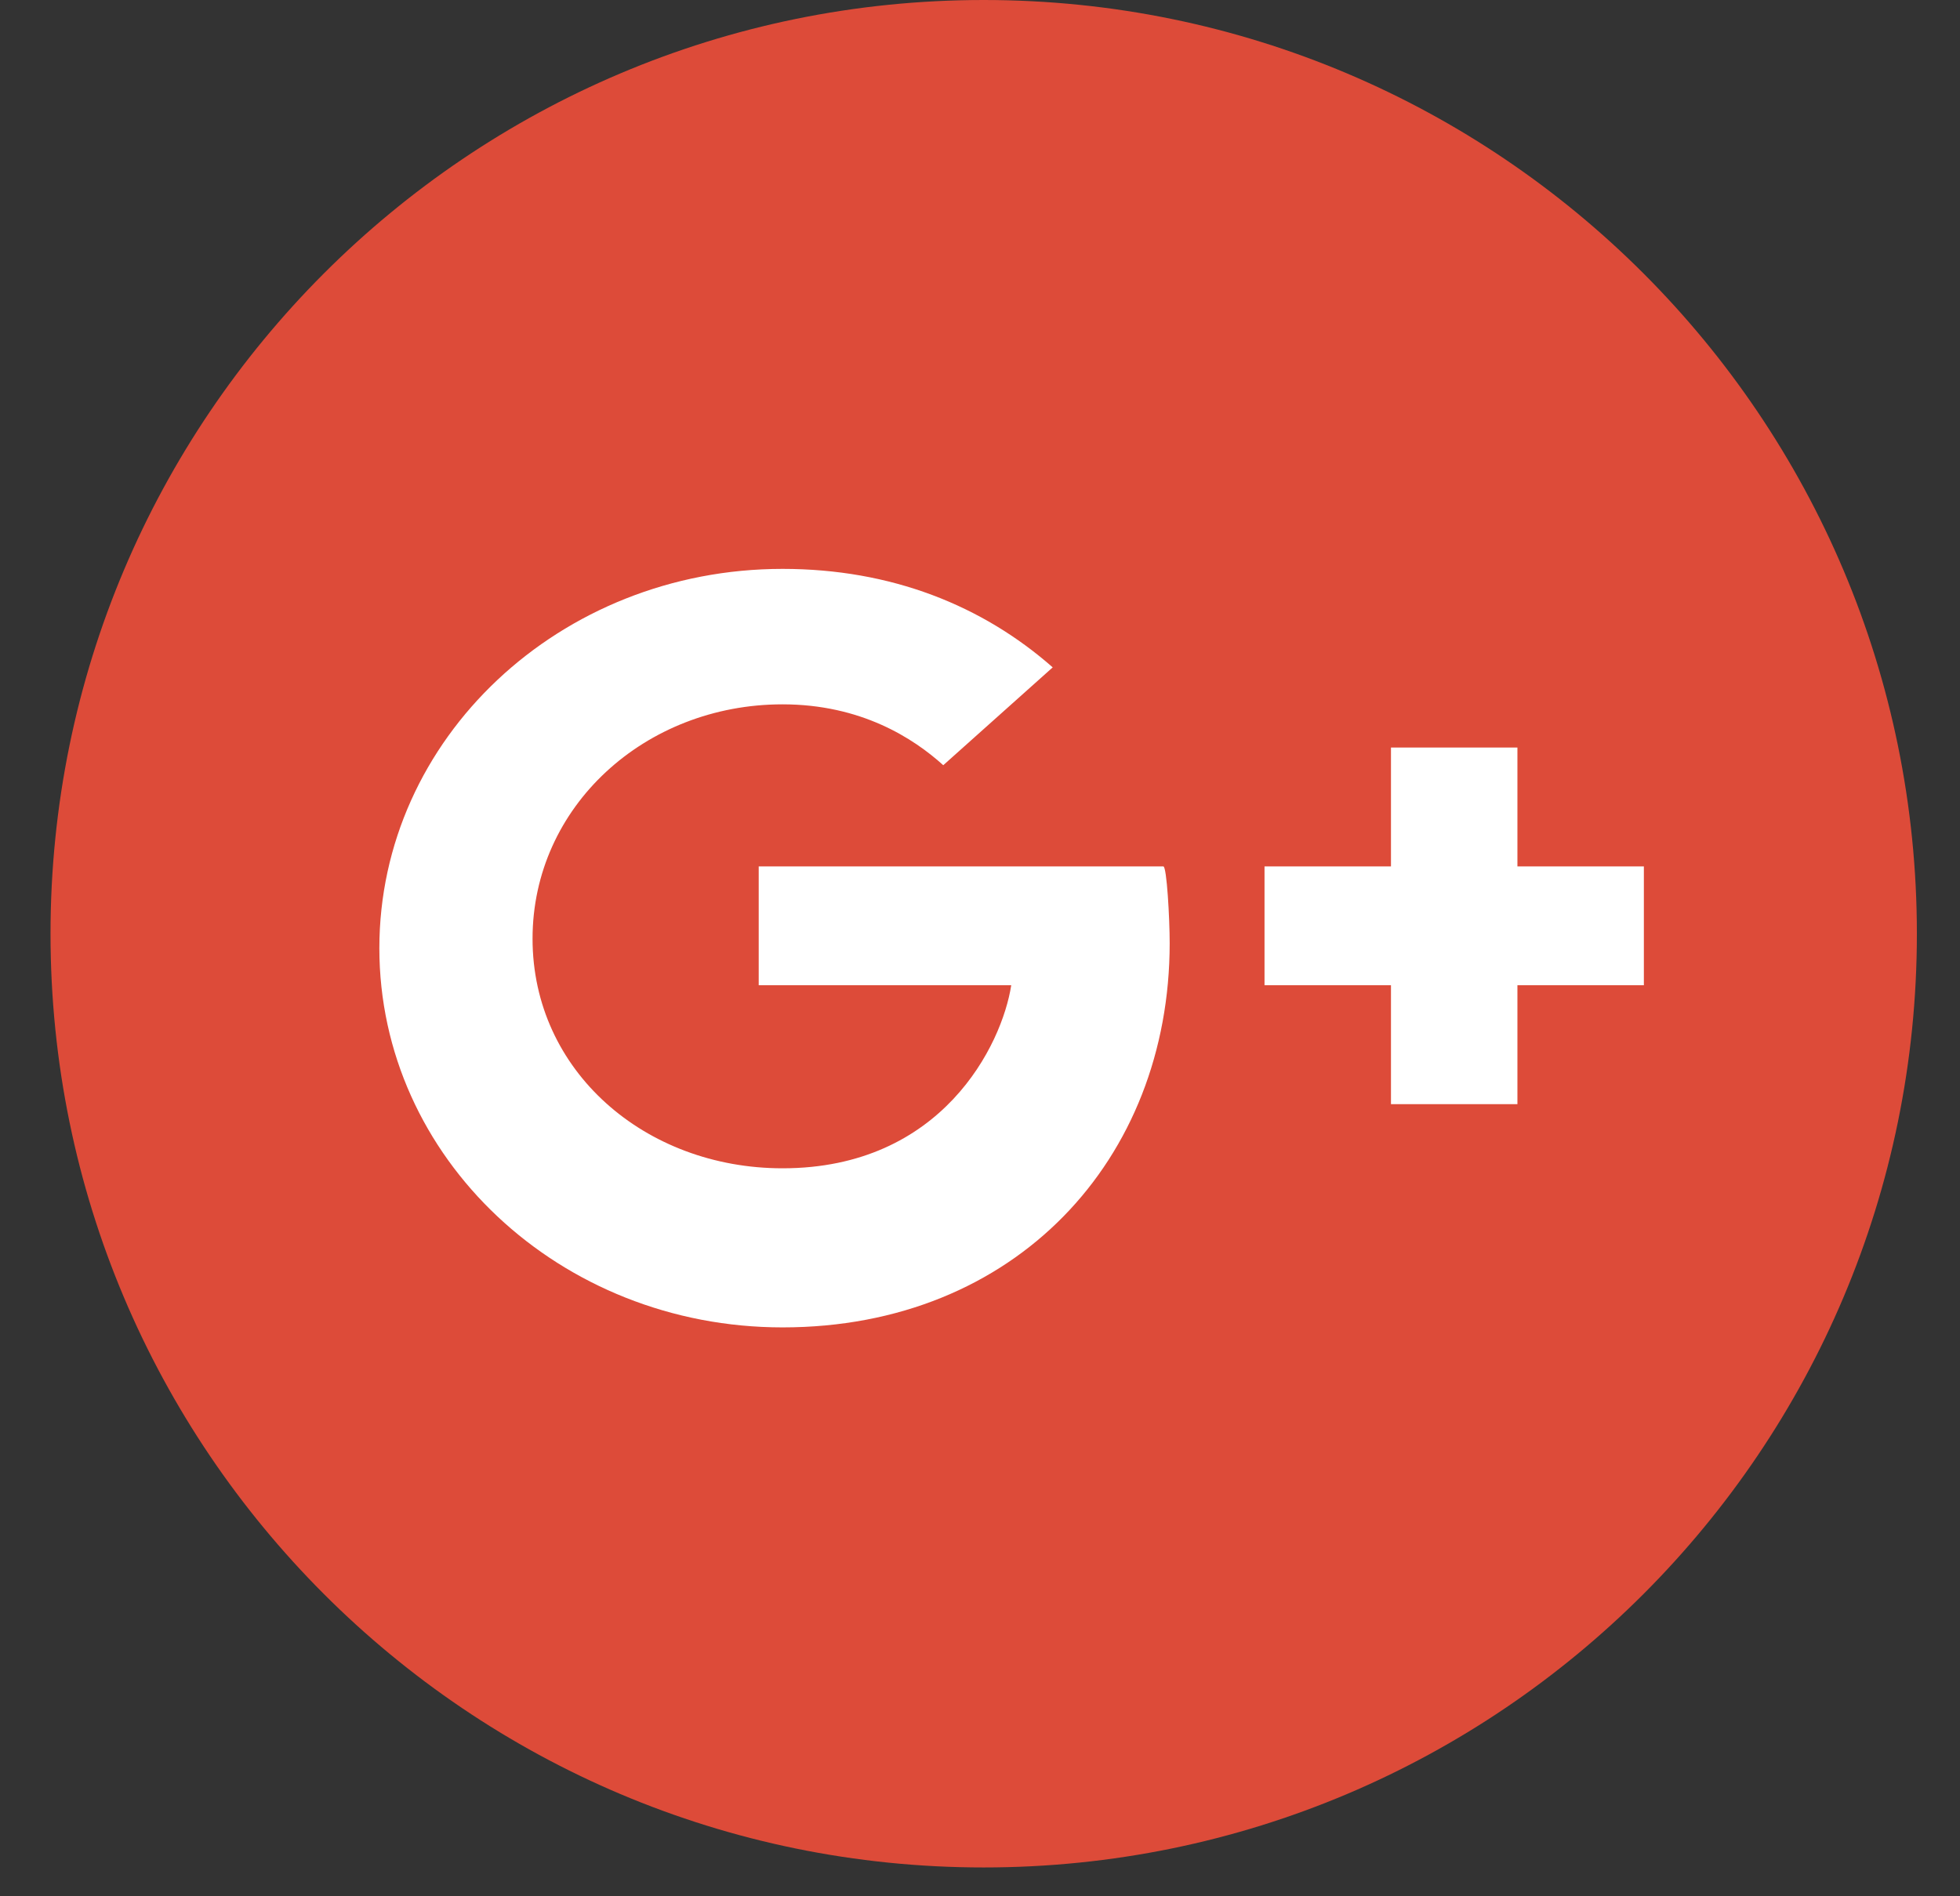
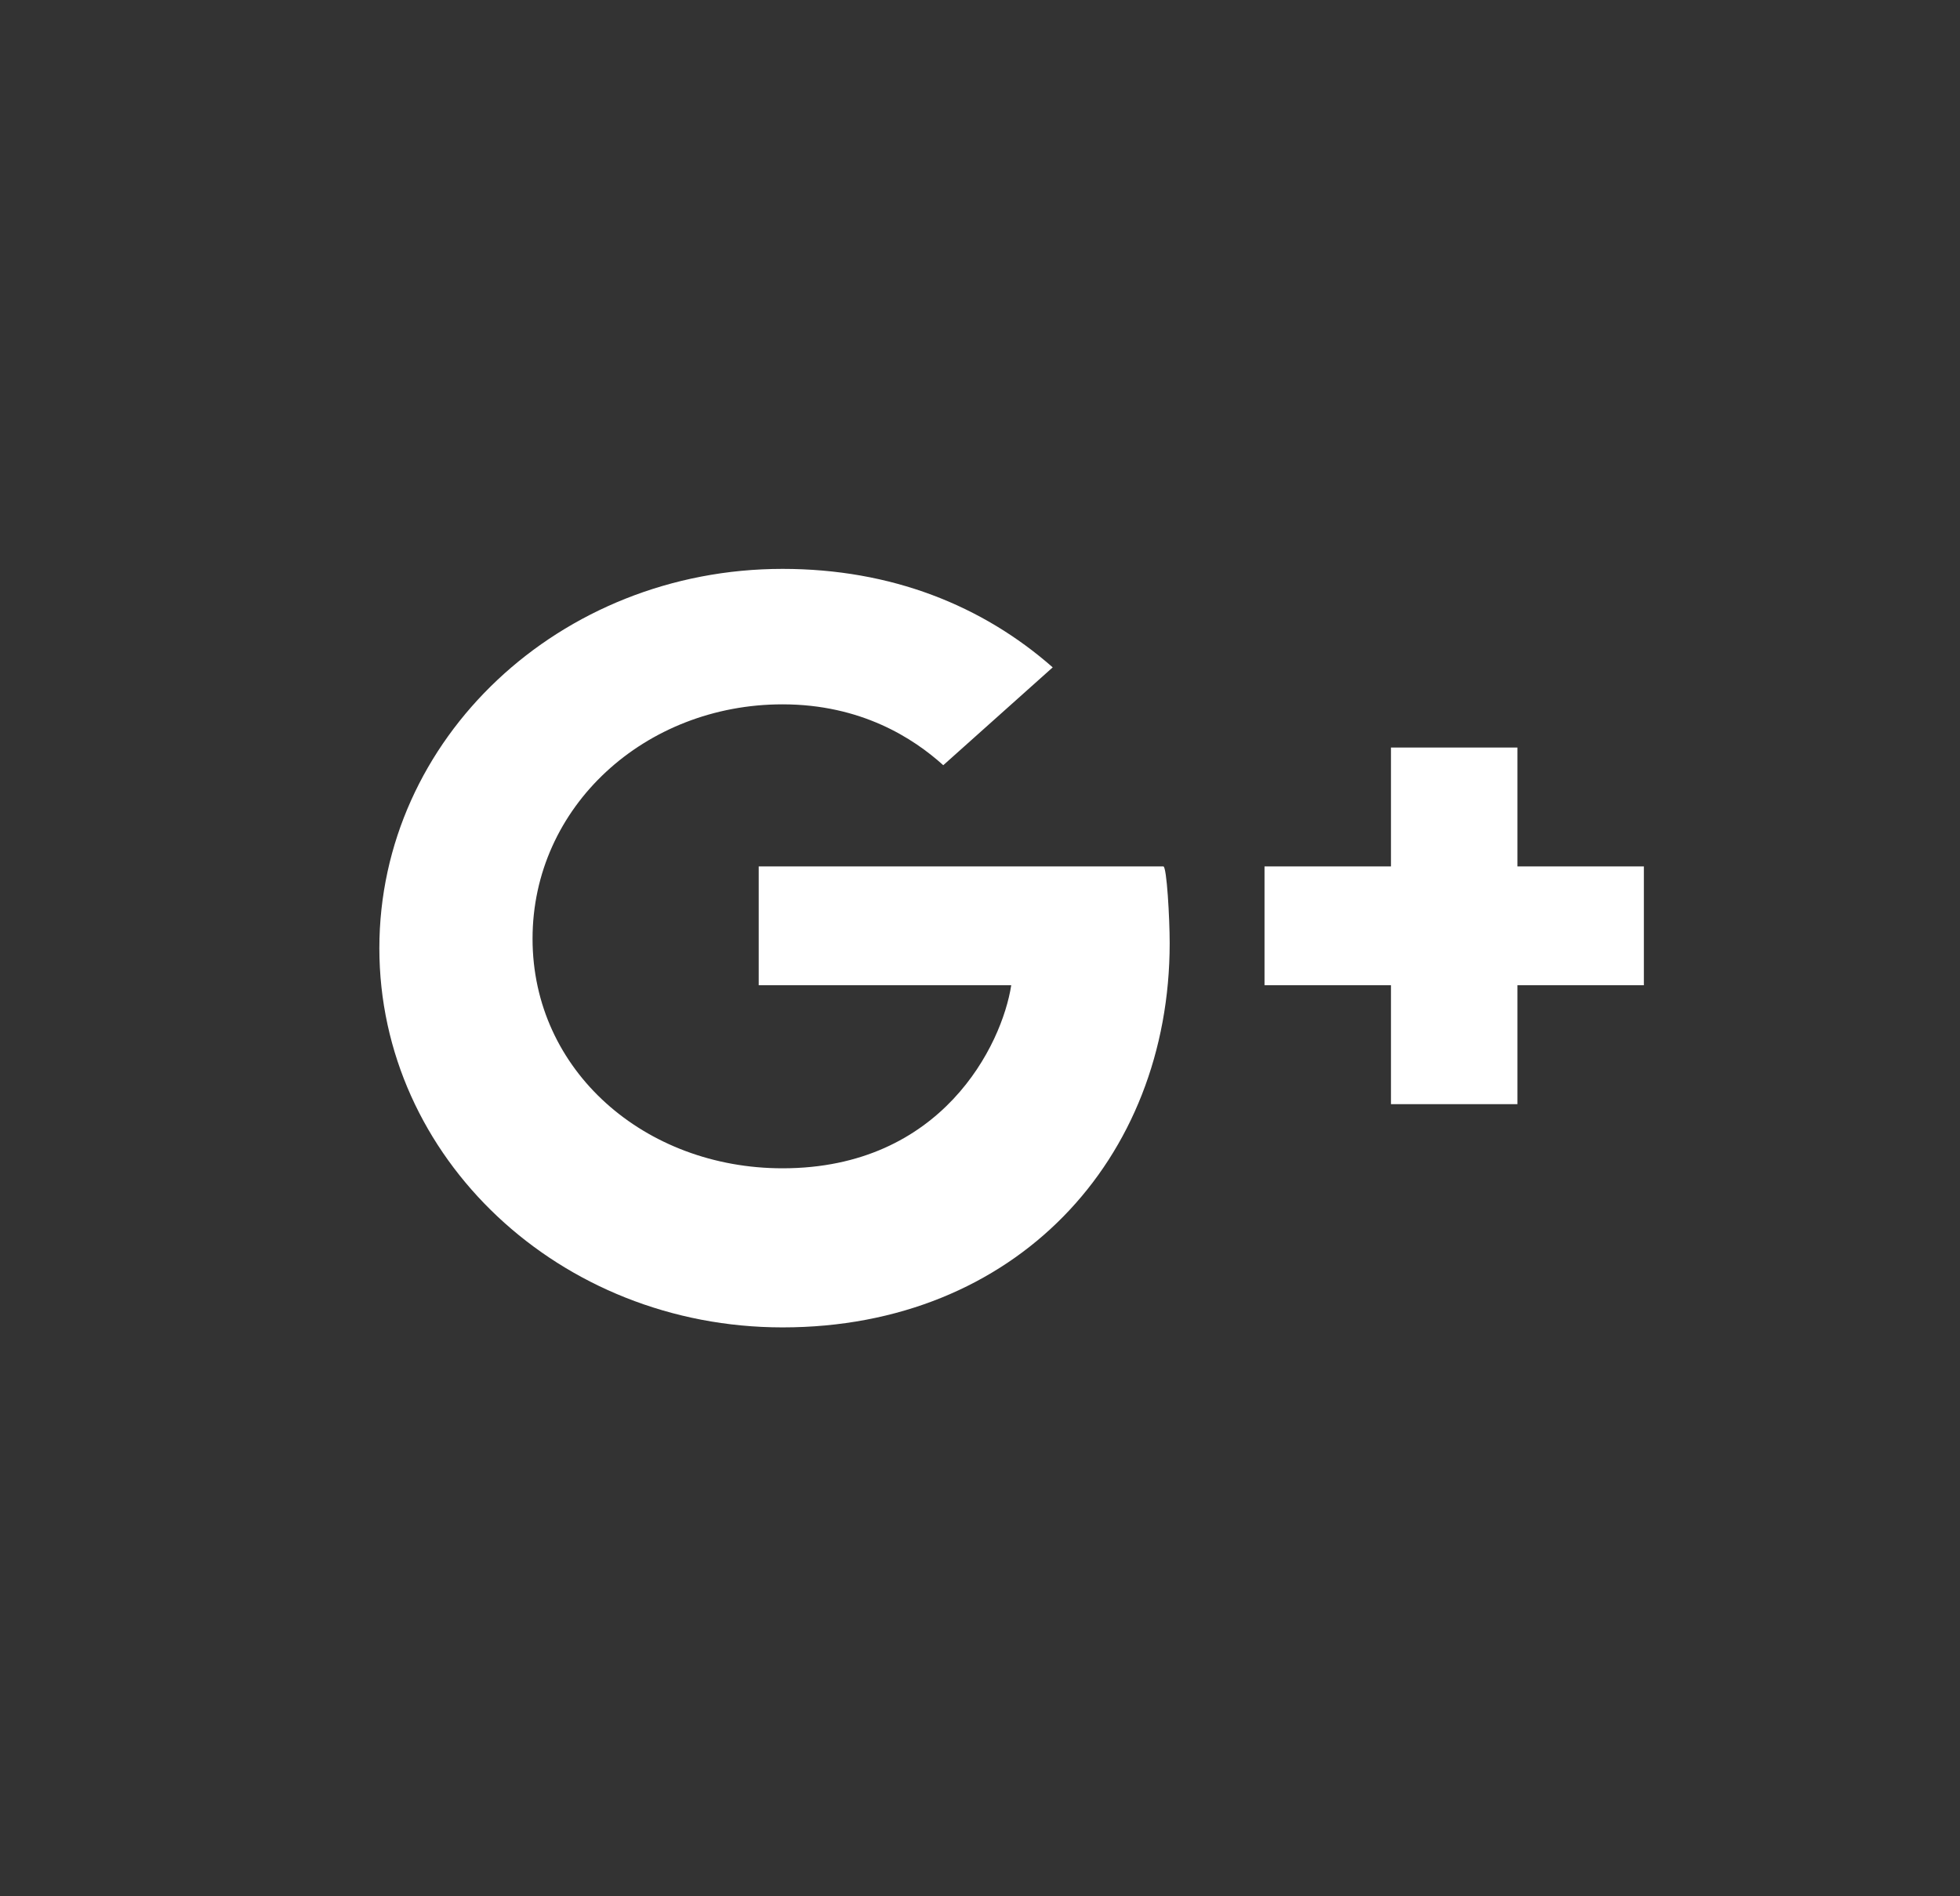
<svg xmlns="http://www.w3.org/2000/svg" width="31px" height="30px" viewBox="0 0 31 30" version="1.1">
  <rect x="0" y="0" width="31" height="30" fill="#333333" stroke="none" />
  <title>FB91257B-C721-47BA-B4B8-E033506E8225_Color</title>
  <desc>Created with sketchtool.</desc>
  <defs />
  <g id="08-Article-Page" stroke="none" stroke-width="1" fill="none" fill-rule="evenodd" transform="translate(-723, -406)">
    <g id="Group-3" transform="translate(647, 371)">
      <g id="SOCIAL-MEDIA-Copy" transform="translate(0, 35)">
        <g id="LinkedIN-Copy" transform="translate(76.799, 0)">
-           <path d="M0,14.772 C0,6.614 6.608,0 14.759,0 C22.911,0 29.519,6.614 29.519,14.772 C29.519,22.93 22.911,29.544 14.759,29.544 C6.608,29.544 0,22.93 0,14.772 Z" id="back" fill="#DD4B39" />
          <path d="M23.201,13.707 L23.201,11.826 L21.201,11.826 L21.201,13.707 L19.201,13.707 L19.201,15.587 L21.201,15.587 L21.201,17.468 L23.201,17.468 L23.201,15.587 L25.201,15.587 L25.201,13.707 L23.201,13.707 Z M17.601,13.707 C17.655,13.707 17.701,14.527 17.701,14.921 C17.701,18.347 15.259,21 11.578,21 C8.053,21 5.201,18.316 5.201,15.001 C5.201,11.686 8.053,9 11.578,9 C13.3,9 14.74,9.581 15.851,10.558 L14.12,12.106 C13.647,11.678 12.817,11.143 11.578,11.143 C9.401,11.143 7.624,12.761 7.624,14.851 C7.624,16.941 9.401,18.483 11.578,18.483 C14.102,18.483 15.05,16.527 15.195,15.587 L11.201,15.587 L11.201,13.707 L17.601,13.707 Z" id="google_plus-[#165]" fill="#FFFFFF" />
        </g>
      </g>
    </g>
  </g>
</svg>